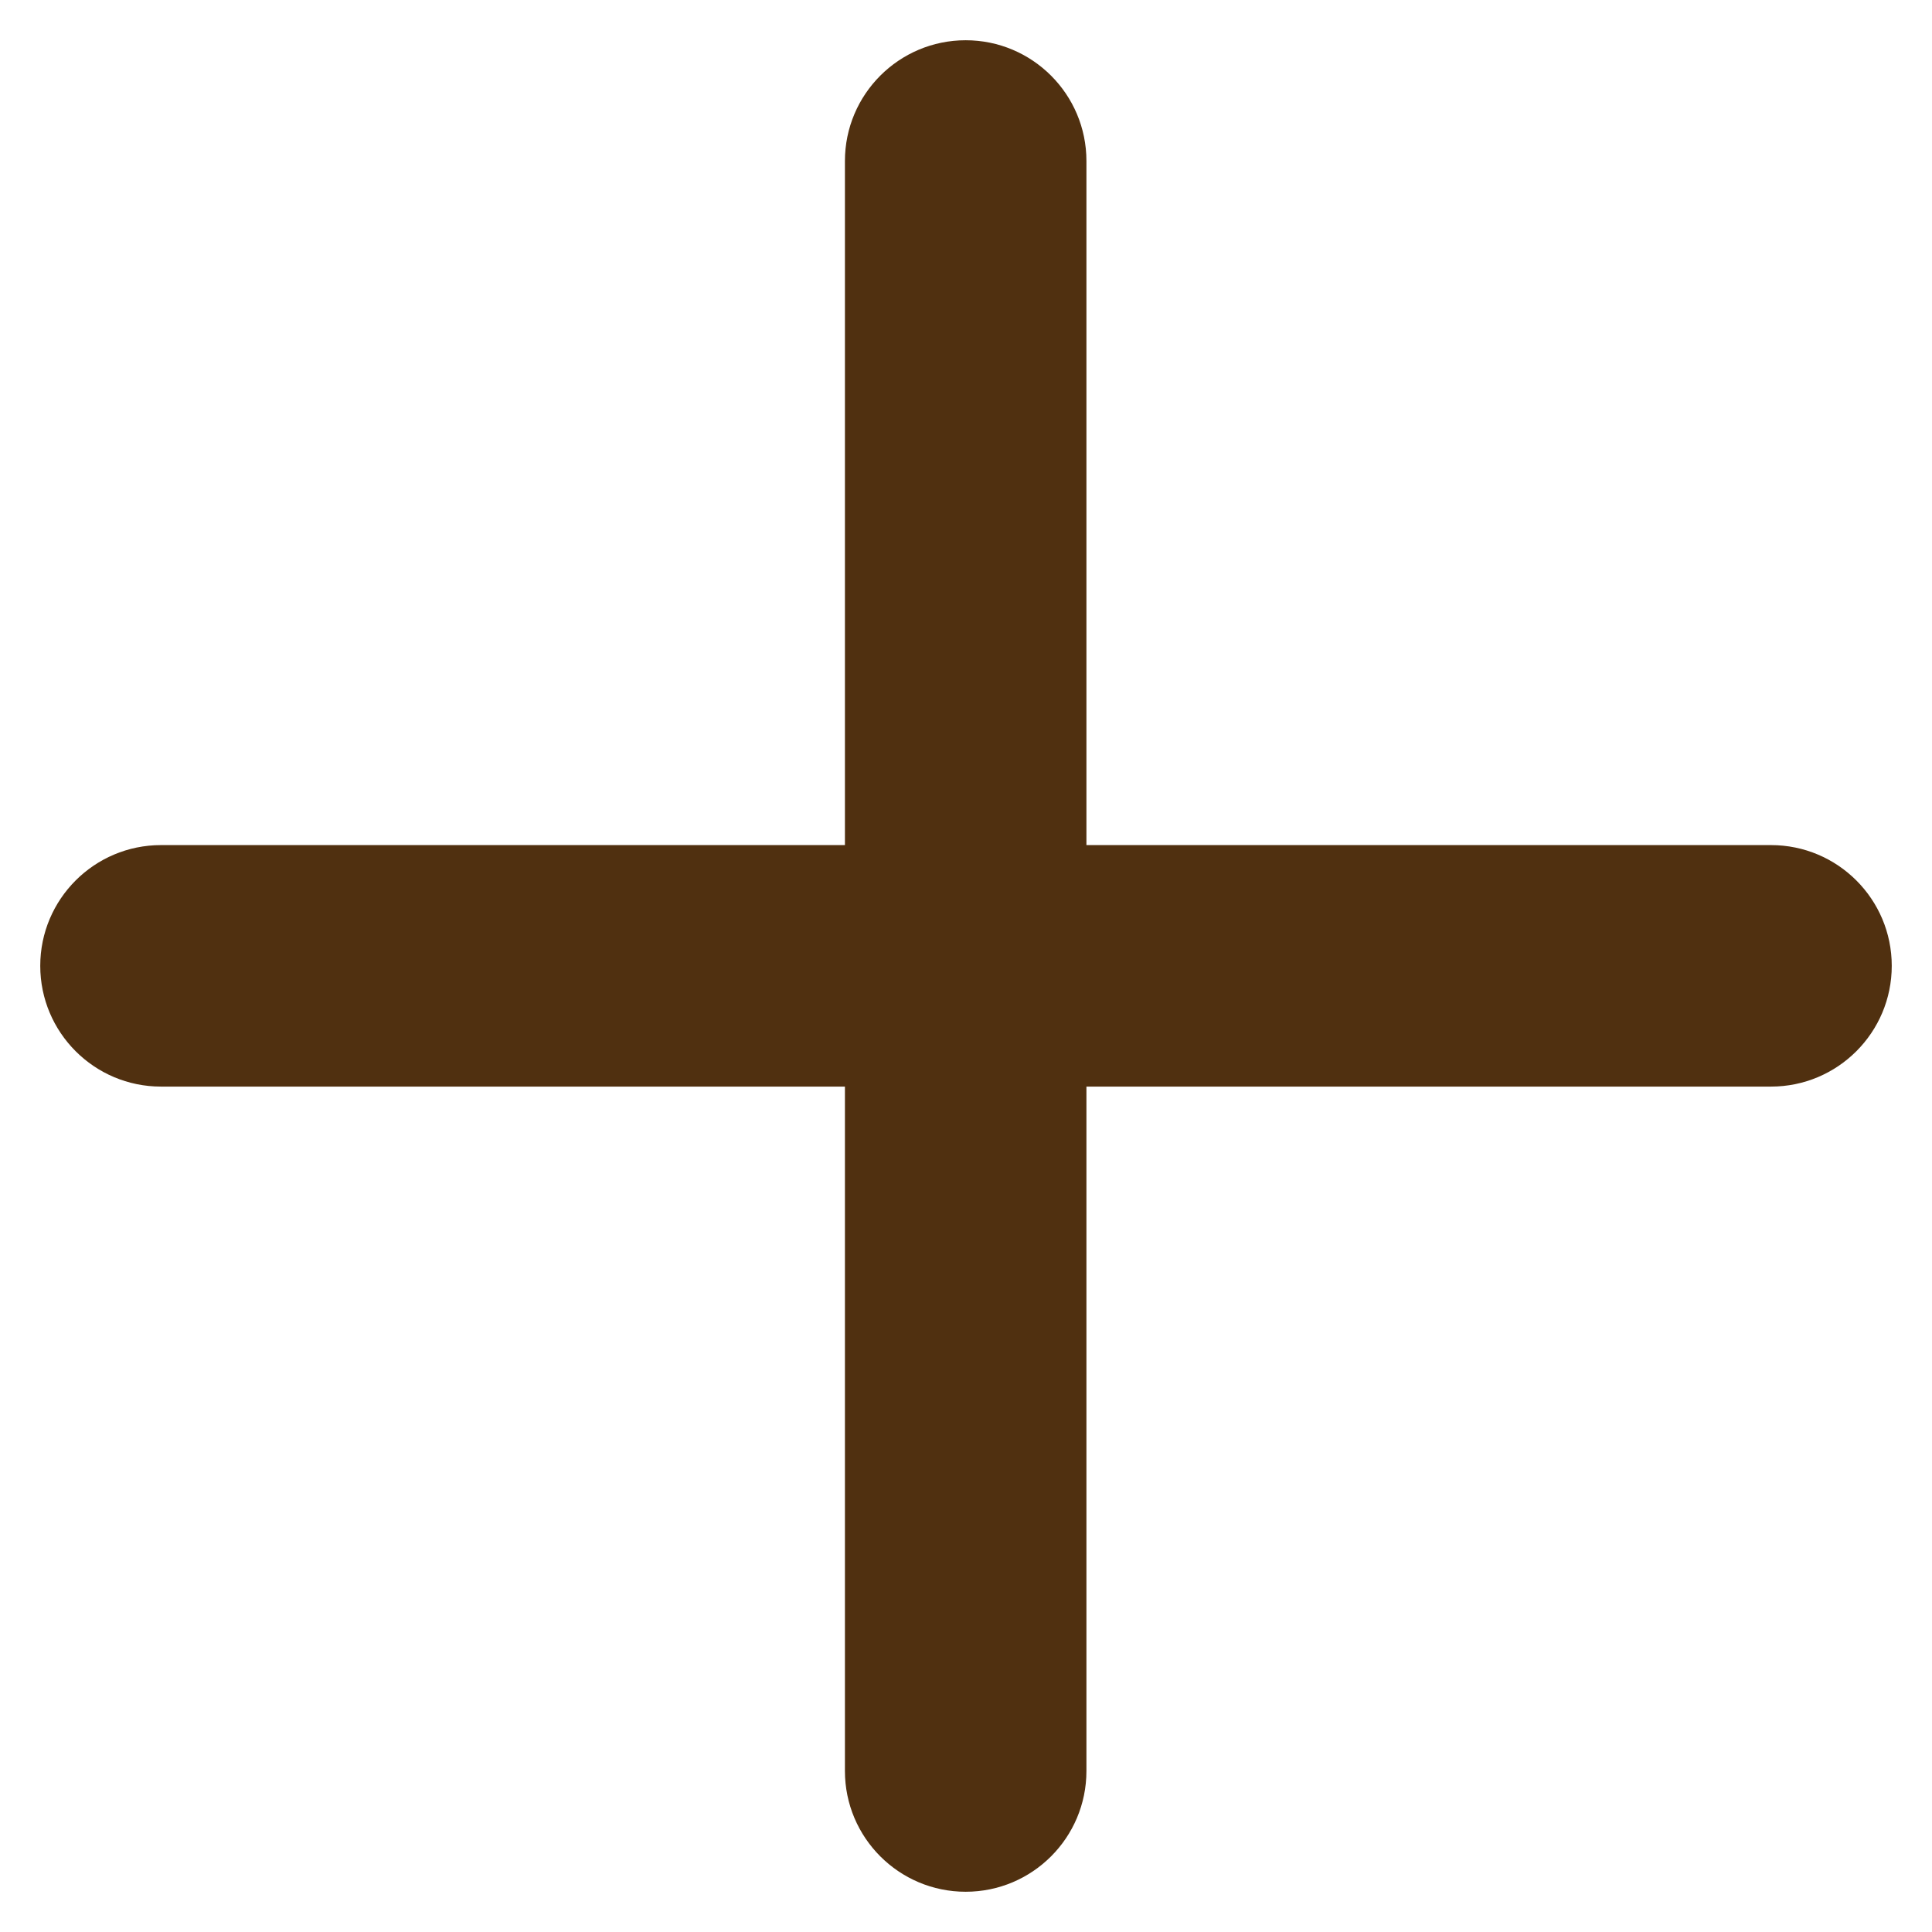
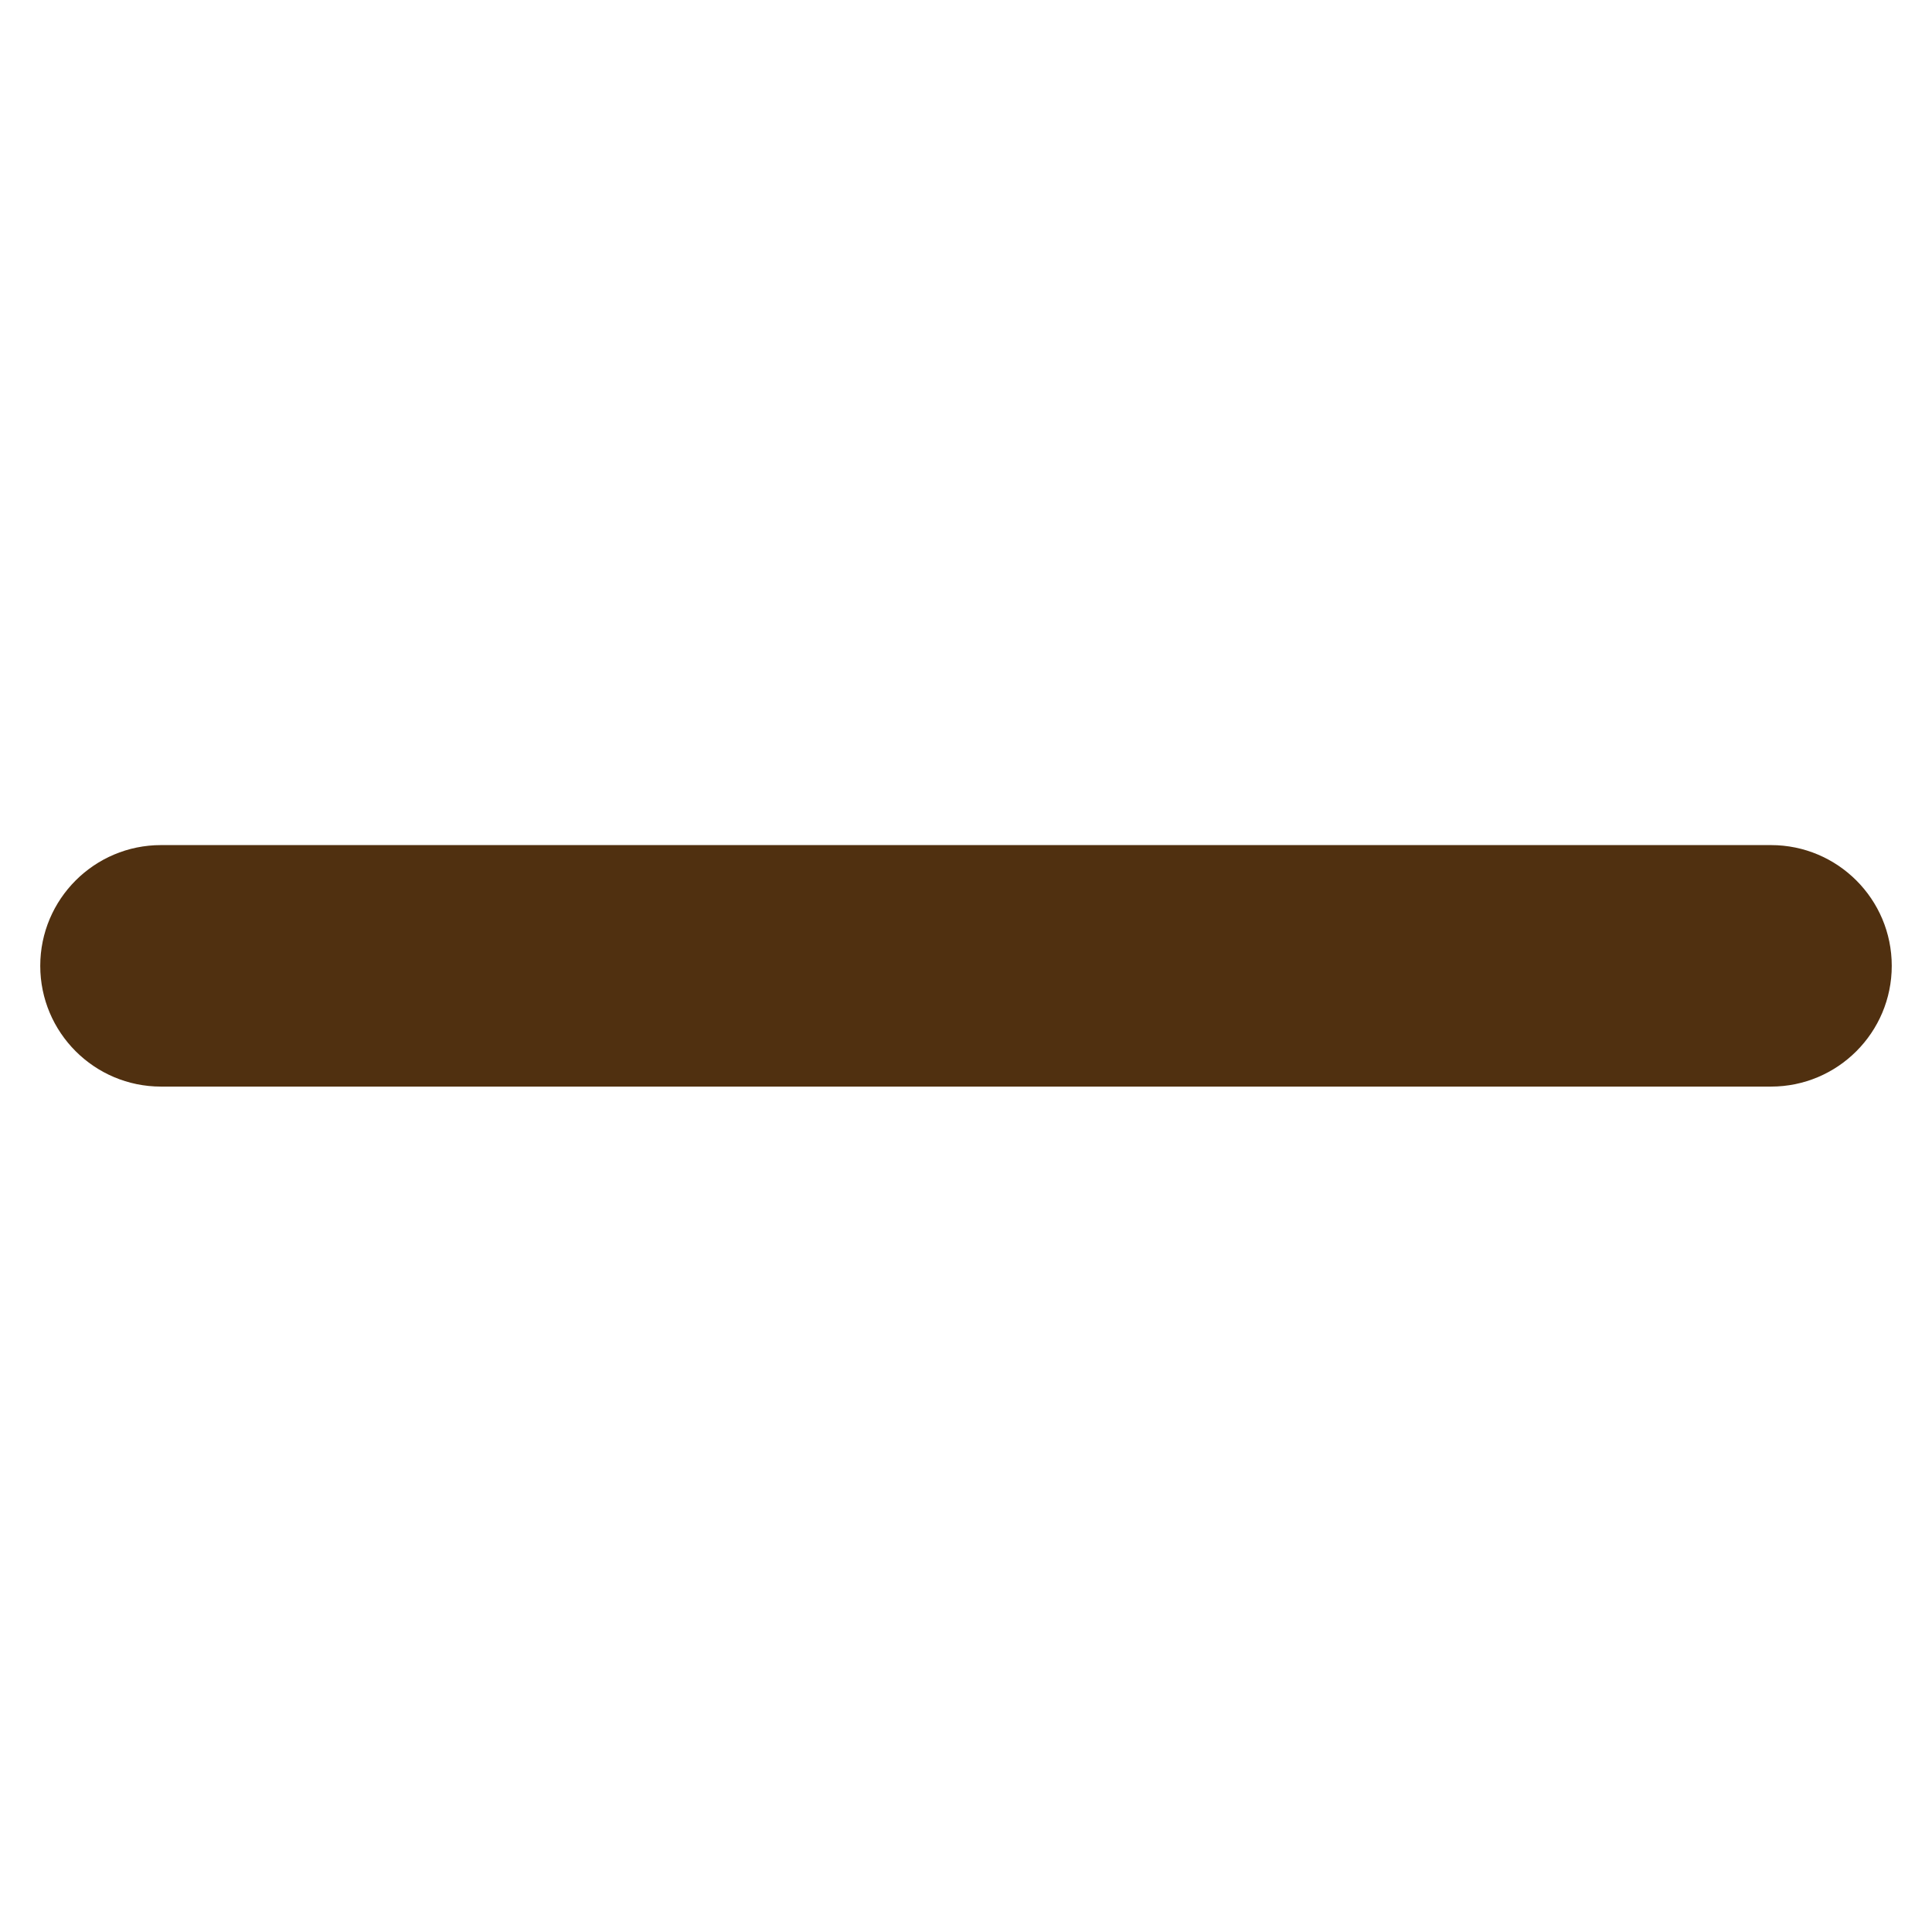
<svg xmlns="http://www.w3.org/2000/svg" width="12" height="12" viewBox="0 0 12 12" fill="none">
  <path fill-rule="evenodd" clip-rule="evenodd" d="M0.25 5.999C0.25 5.585 0.586 5.249 1 5.249H11C11.414 5.249 11.75 5.585 11.75 5.999C11.75 6.413 11.414 6.749 11 6.749H1C0.586 6.749 0.25 6.413 0.25 5.999Z" fill="#503010" />
-   <path fill-rule="evenodd" clip-rule="evenodd" d="M5.998 0.25C6.412 0.25 6.748 0.586 6.748 1L6.748 11C6.748 11.414 6.412 11.75 5.998 11.75C5.584 11.75 5.248 11.414 5.248 11L5.248 1C5.248 0.586 5.584 0.25 5.998 0.25Z" fill="#503010" />
</svg>